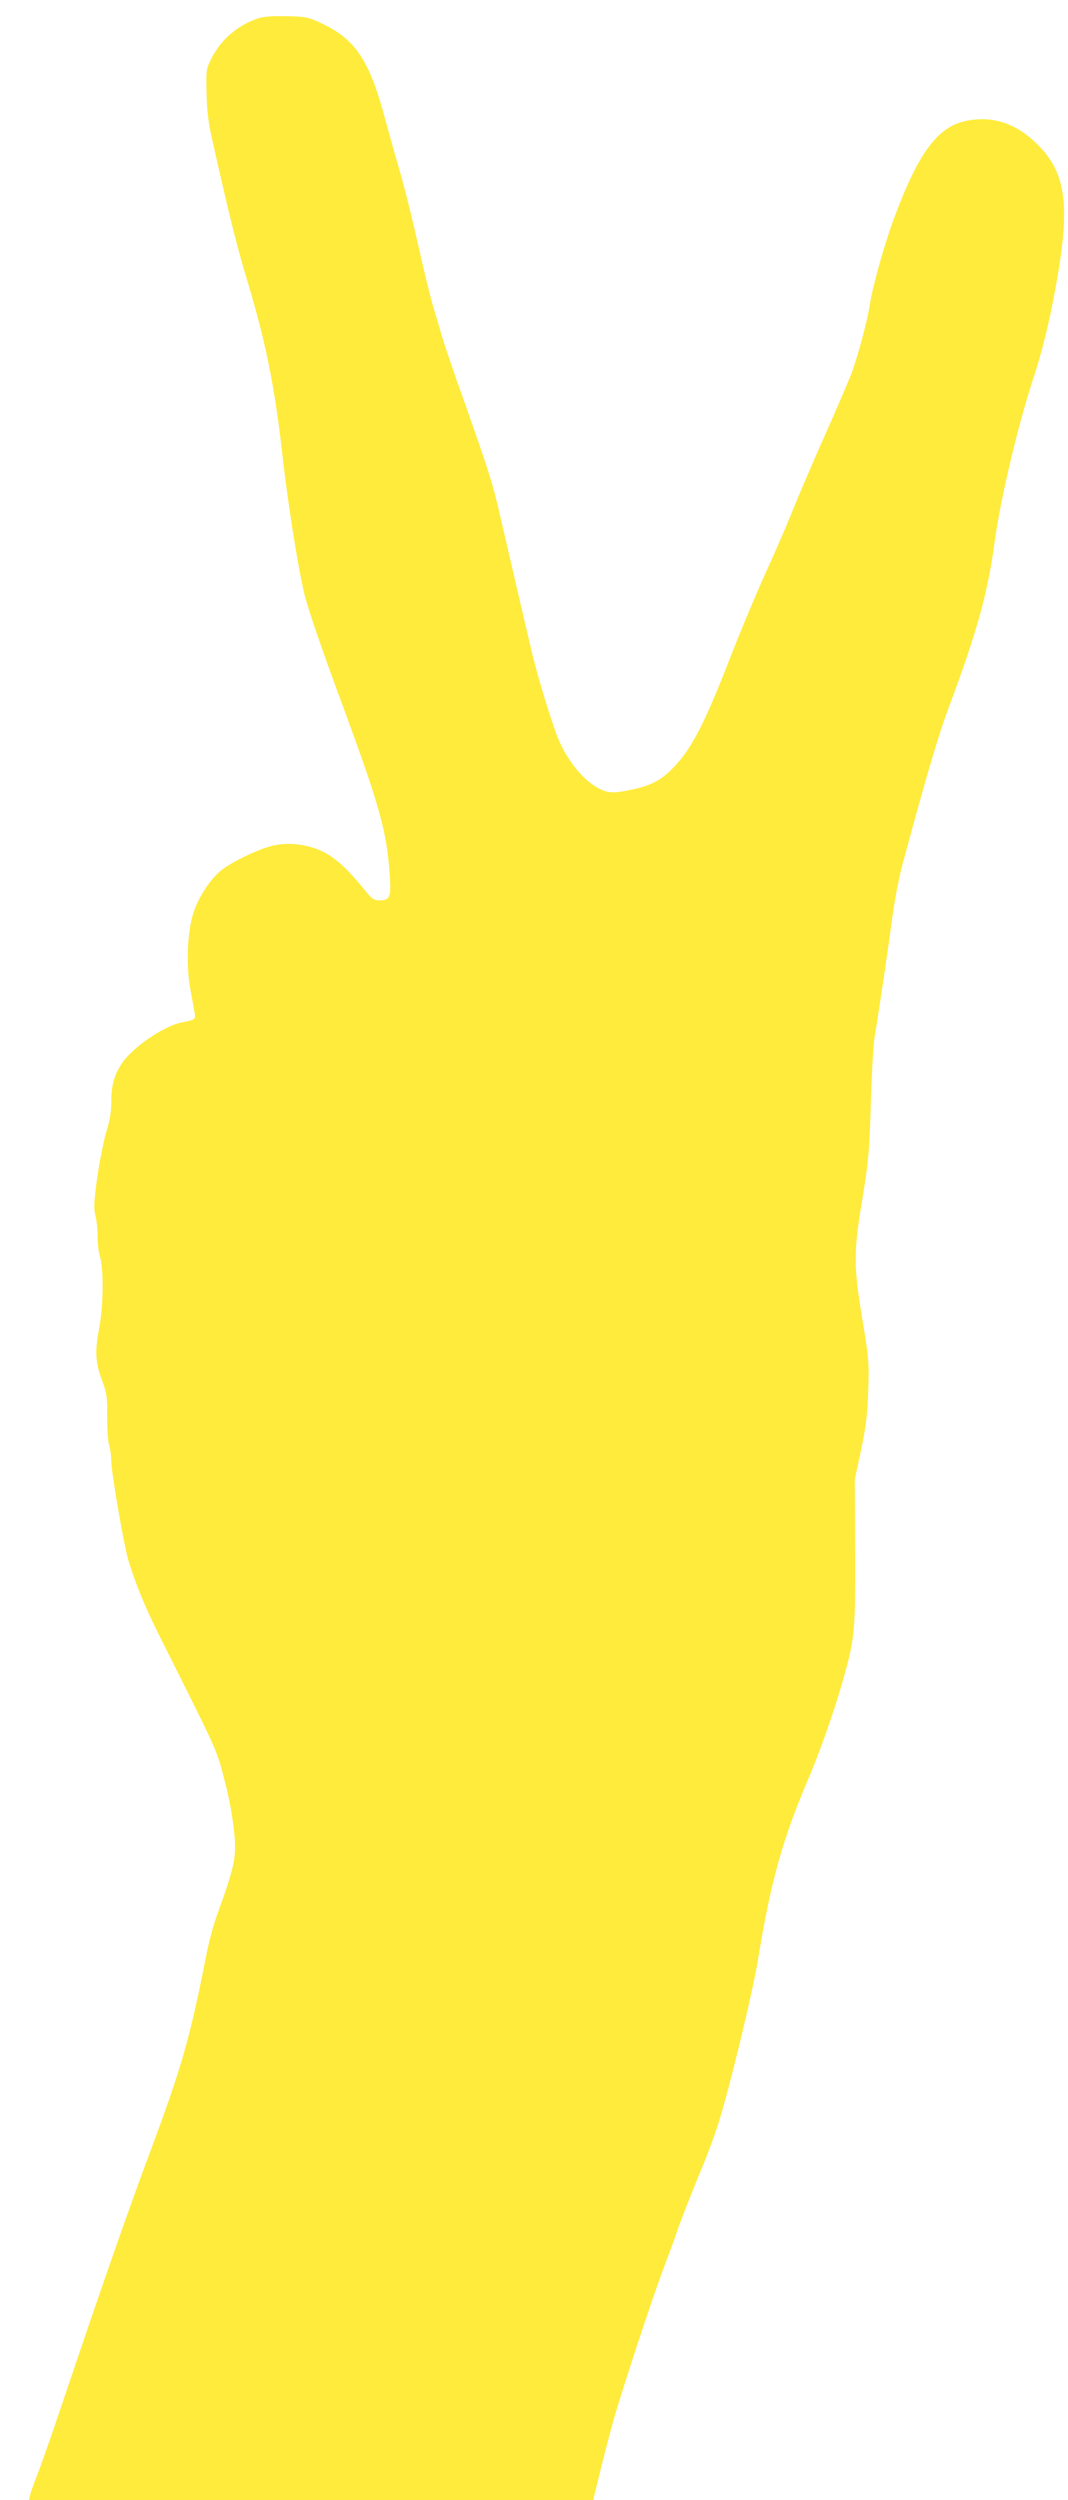
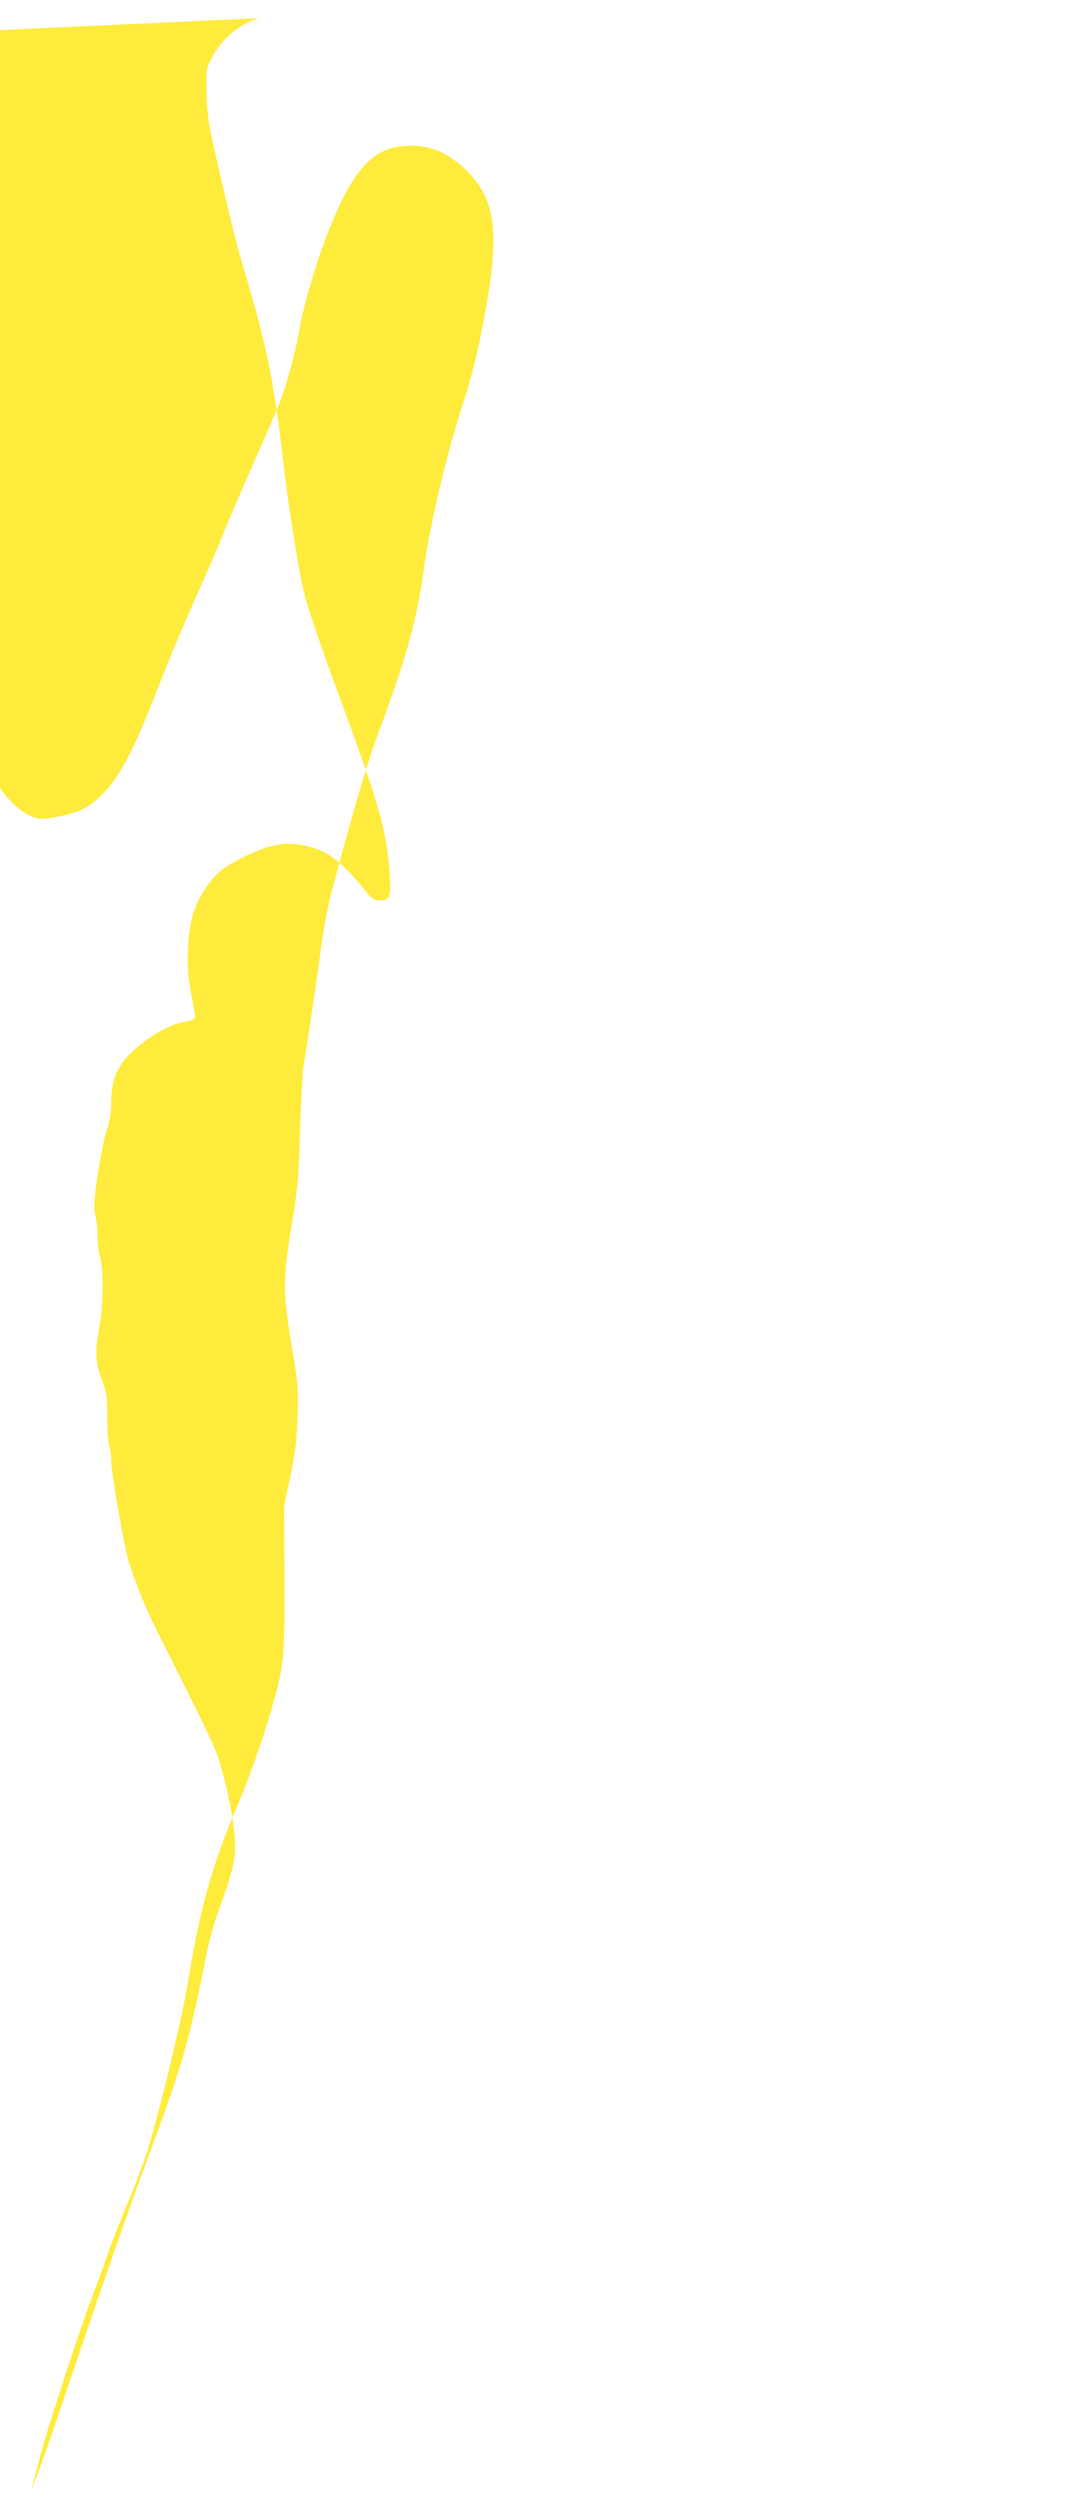
<svg xmlns="http://www.w3.org/2000/svg" version="1.0" width="547pt" height="1280pt" viewBox="0 0 547 1280" preserveAspectRatio="xMidYMid meet">
  <g transform="translate(0,1280) scale(0.1,-0.1)" fill="#ffeb3b" stroke="none">
-     <path d="M1325 12707 c-108 -36 -192 -108 -242 -206 -27 -54 -28 -61 -25 -177 1 -85 10 -155 27 -230 80 -360 129 -558 174 -706 104 -344 148 -563 191 -948 26 -223 71 -513 106 -669 17 -75 80 -260 183 -540 206 -557 241 -681 257 -909 8 -116 1 -132 -52 -132 -27 0 -40 8 -71 47 -118 146 -189 202 -288 228 -70 18 -129 19 -193 4 -70 -17 -209 -84 -260 -126 -58 -47 -117 -139 -143 -222 -30 -97 -36 -271 -14 -386 9 -49 19 -104 22 -122 5 -33 4 -34 -67 -48 -94 -19 -256 -131 -308 -213 -39 -61 -52 -110 -52 -197 0 -46 -8 -95 -24 -145 -13 -41 -34 -145 -47 -232 -18 -129 -20 -164 -10 -202 6 -24 11 -73 11 -108 0 -35 5 -79 11 -98 21 -66 19 -256 -3 -370 -23 -122 -20 -176 17 -274 22 -58 25 -82 24 -179 0 -62 4 -128 10 -147 6 -19 11 -55 11 -80 0 -61 66 -439 89 -514 39 -125 83 -231 154 -374 317 -633 295 -583 342 -767 15 -55 33 -149 40 -210 20 -153 13 -192 -79 -448 -20 -53 -45 -145 -57 -205 -87 -443 -126 -578 -289 -1017 -108 -287 -262 -730 -417 -1190 -68 -203 -139 -408 -158 -455 -18 -47 -37 -97 -40 -112 l-7 -28 1445 0 1445 0 40 163 c22 89 52 203 66 252 44 155 202 634 256 775 28 74 58 154 65 178 18 53 72 193 132 337 26 61 61 157 80 215 56 176 180 685 207 857 63 386 124 606 255 913 57 132 128 334 170 478 70 244 72 263 71 682 l-2 375 32 150 c25 118 33 183 37 305 5 141 2 172 -27 345 -49 295 -49 357 -5 625 33 201 38 254 45 495 4 149 13 299 18 335 33 203 74 485 92 620 11 85 35 211 54 280 120 446 182 655 236 800 143 381 200 586 235 850 30 218 118 592 200 841 34 102 70 242 94 365 99 497 82 674 -83 832 -107 103 -225 140 -358 113 -145 -30 -243 -162 -366 -491 -50 -132 -114 -361 -127 -450 -11 -78 -66 -282 -97 -360 -16 -41 -78 -185 -138 -320 -60 -135 -134 -308 -165 -385 -31 -77 -79 -187 -105 -245 -65 -141 -151 -345 -217 -515 -128 -329 -196 -457 -289 -550 -63 -64 -114 -89 -223 -111 -66 -13 -91 -14 -120 -5 -86 27 -180 129 -237 257 -32 73 -107 317 -139 451 -36 151 -116 498 -160 687 -39 174 -60 240 -189 605 -48 134 -98 280 -111 325 -13 44 -36 121 -50 169 -14 48 -48 190 -76 315 -28 125 -68 286 -89 357 -21 72 -55 193 -76 270 -80 303 -152 412 -322 493 -72 34 -84 37 -182 39 -67 2 -120 -2 -145 -10z" />
+     <path d="M1325 12707 c-108 -36 -192 -108 -242 -206 -27 -54 -28 -61 -25 -177 1 -85 10 -155 27 -230 80 -360 129 -558 174 -706 104 -344 148 -563 191 -948 26 -223 71 -513 106 -669 17 -75 80 -260 183 -540 206 -557 241 -681 257 -909 8 -116 1 -132 -52 -132 -27 0 -40 8 -71 47 -118 146 -189 202 -288 228 -70 18 -129 19 -193 4 -70 -17 -209 -84 -260 -126 -58 -47 -117 -139 -143 -222 -30 -97 -36 -271 -14 -386 9 -49 19 -104 22 -122 5 -33 4 -34 -67 -48 -94 -19 -256 -131 -308 -213 -39 -61 -52 -110 -52 -197 0 -46 -8 -95 -24 -145 -13 -41 -34 -145 -47 -232 -18 -129 -20 -164 -10 -202 6 -24 11 -73 11 -108 0 -35 5 -79 11 -98 21 -66 19 -256 -3 -370 -23 -122 -20 -176 17 -274 22 -58 25 -82 24 -179 0 -62 4 -128 10 -147 6 -19 11 -55 11 -80 0 -61 66 -439 89 -514 39 -125 83 -231 154 -374 317 -633 295 -583 342 -767 15 -55 33 -149 40 -210 20 -153 13 -192 -79 -448 -20 -53 -45 -145 -57 -205 -87 -443 -126 -578 -289 -1017 -108 -287 -262 -730 -417 -1190 -68 -203 -139 -408 -158 -455 -18 -47 -37 -97 -40 -112 c22 89 52 203 66 252 44 155 202 634 256 775 28 74 58 154 65 178 18 53 72 193 132 337 26 61 61 157 80 215 56 176 180 685 207 857 63 386 124 606 255 913 57 132 128 334 170 478 70 244 72 263 71 682 l-2 375 32 150 c25 118 33 183 37 305 5 141 2 172 -27 345 -49 295 -49 357 -5 625 33 201 38 254 45 495 4 149 13 299 18 335 33 203 74 485 92 620 11 85 35 211 54 280 120 446 182 655 236 800 143 381 200 586 235 850 30 218 118 592 200 841 34 102 70 242 94 365 99 497 82 674 -83 832 -107 103 -225 140 -358 113 -145 -30 -243 -162 -366 -491 -50 -132 -114 -361 -127 -450 -11 -78 -66 -282 -97 -360 -16 -41 -78 -185 -138 -320 -60 -135 -134 -308 -165 -385 -31 -77 -79 -187 -105 -245 -65 -141 -151 -345 -217 -515 -128 -329 -196 -457 -289 -550 -63 -64 -114 -89 -223 -111 -66 -13 -91 -14 -120 -5 -86 27 -180 129 -237 257 -32 73 -107 317 -139 451 -36 151 -116 498 -160 687 -39 174 -60 240 -189 605 -48 134 -98 280 -111 325 -13 44 -36 121 -50 169 -14 48 -48 190 -76 315 -28 125 -68 286 -89 357 -21 72 -55 193 -76 270 -80 303 -152 412 -322 493 -72 34 -84 37 -182 39 -67 2 -120 -2 -145 -10z" />
  </g>
</svg>